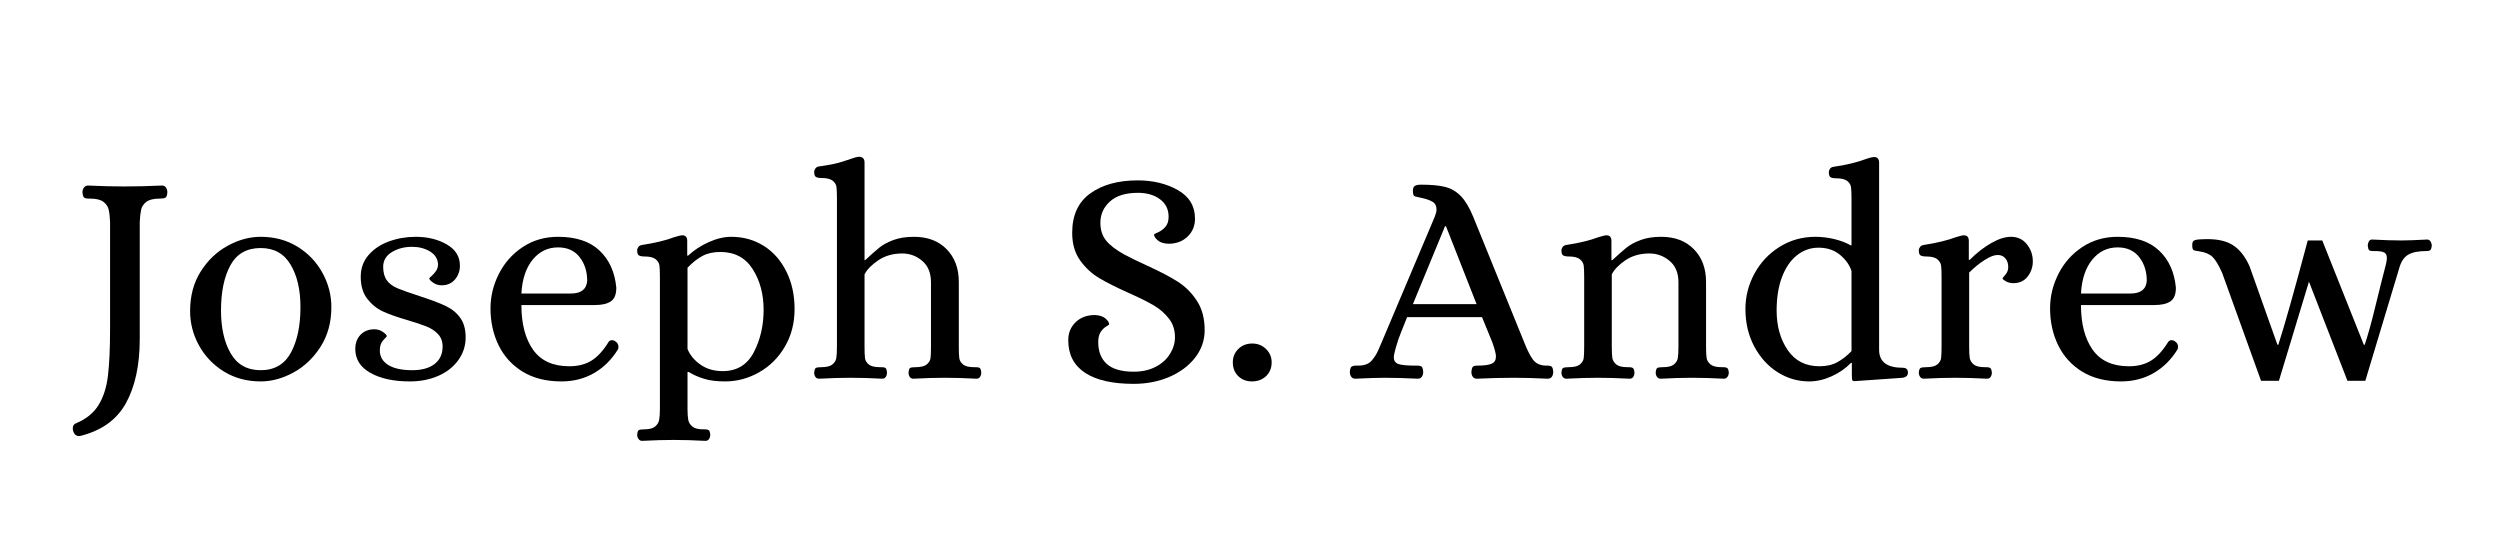
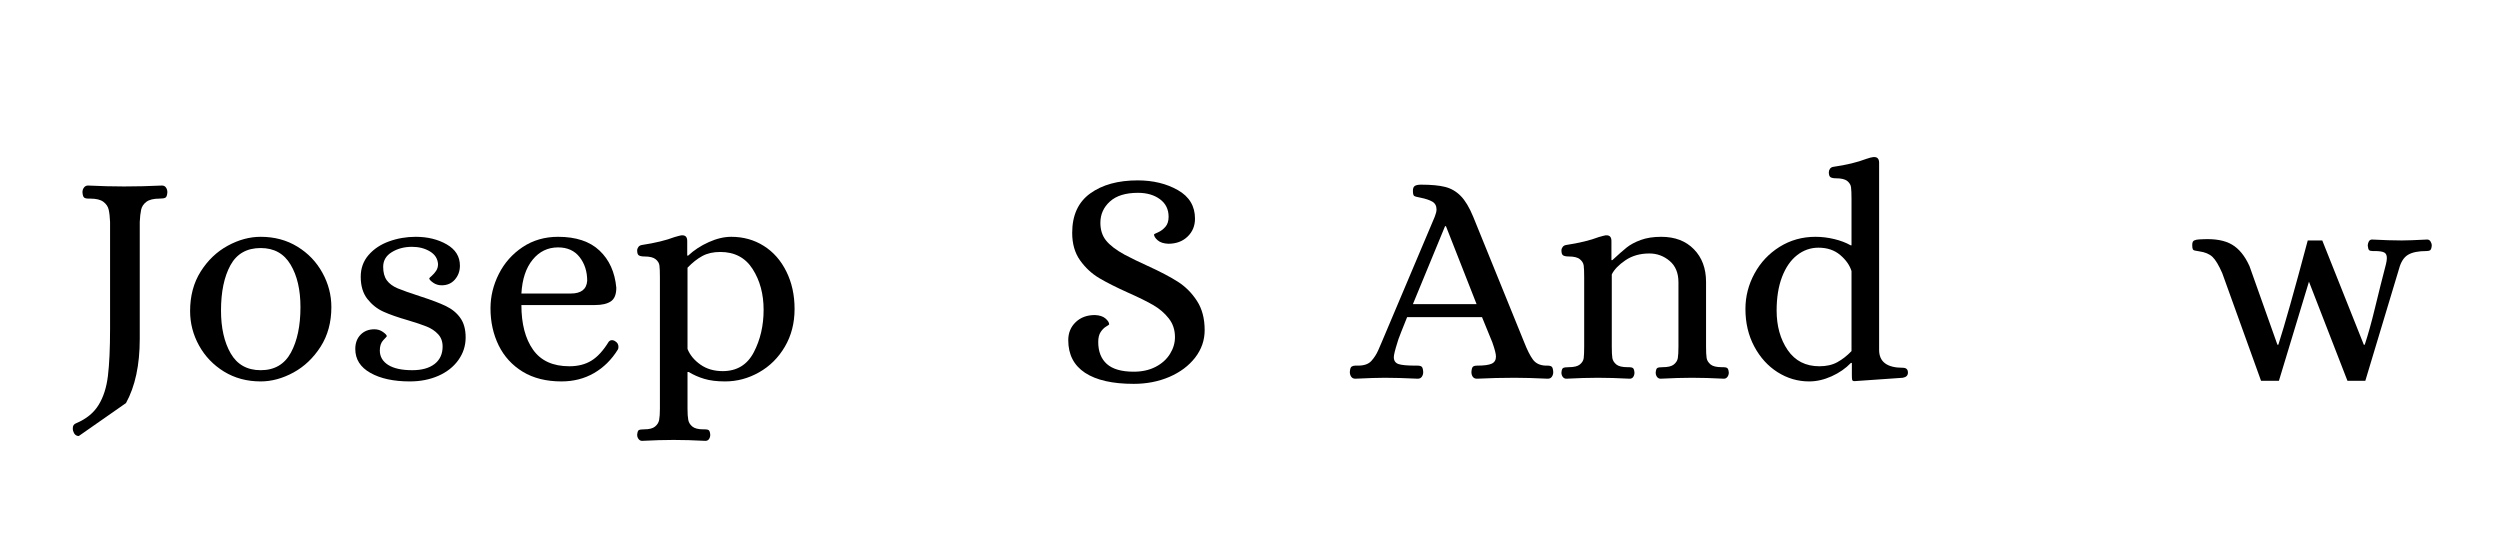
<svg xmlns="http://www.w3.org/2000/svg" width="900" viewBox="0 0 675 150" height="200" preserveAspectRatio="xMidYMid meet">
  <defs>
    <g />
  </defs>
  <g fill="#000000" fill-opacity="1">
    <g transform="translate(18.422, 102)">
      <g>
-         <path d="M 2.859 15.719 C 2.098 15.719 1.582 15.254 1.312 14.328 C 1.258 14.16 1.234 13.914 1.234 13.594 C 1.234 12.938 1.531 12.5 2.125 12.281 C 4.852 11.133 6.875 9.492 8.188 7.359 C 9.5 5.234 10.344 2.602 10.719 -0.531 C 11.102 -3.664 11.297 -7.91 11.297 -13.266 L 11.297 -42.078 C 11.242 -43.441 11.117 -44.547 10.922 -45.391 C 10.734 -46.234 10.254 -46.941 9.484 -47.516 C 8.723 -48.086 7.551 -48.375 5.969 -48.375 L 5.484 -48.375 C 4.941 -48.375 4.547 -48.469 4.297 -48.656 C 4.047 -48.852 3.895 -49.332 3.844 -50.094 C 3.844 -50.582 3.977 -51.004 4.25 -51.359 C 4.531 -51.723 4.891 -51.906 5.328 -51.906 C 8.816 -51.738 12.062 -51.656 15.062 -51.656 C 18.395 -51.656 21.805 -51.738 25.297 -51.906 C 25.785 -51.906 26.148 -51.723 26.391 -51.359 C 26.641 -51.004 26.766 -50.582 26.766 -50.094 C 26.711 -49.281 26.535 -48.789 26.234 -48.625 C 25.93 -48.457 25.398 -48.375 24.641 -48.375 C 23.055 -48.375 21.879 -48.086 21.109 -47.516 C 20.348 -46.941 19.875 -46.234 19.688 -45.391 C 19.5 -44.547 19.375 -43.441 19.312 -42.078 L 19.312 -10.484 C 19.312 -3.441 18.07 2.328 15.594 6.828 C 13.113 11.336 8.977 14.301 3.188 15.719 Z M 2.859 15.719 " />
+         <path d="M 2.859 15.719 C 2.098 15.719 1.582 15.254 1.312 14.328 C 1.258 14.16 1.234 13.914 1.234 13.594 C 1.234 12.938 1.531 12.5 2.125 12.281 C 4.852 11.133 6.875 9.492 8.188 7.359 C 9.5 5.234 10.344 2.602 10.719 -0.531 C 11.102 -3.664 11.297 -7.91 11.297 -13.266 L 11.297 -42.078 C 11.242 -43.441 11.117 -44.547 10.922 -45.391 C 10.734 -46.234 10.254 -46.941 9.484 -47.516 C 8.723 -48.086 7.551 -48.375 5.969 -48.375 L 5.484 -48.375 C 4.941 -48.375 4.547 -48.469 4.297 -48.656 C 4.047 -48.852 3.895 -49.332 3.844 -50.094 C 3.844 -50.582 3.977 -51.004 4.25 -51.359 C 4.531 -51.723 4.891 -51.906 5.328 -51.906 C 8.816 -51.738 12.062 -51.656 15.062 -51.656 C 18.395 -51.656 21.805 -51.738 25.297 -51.906 C 25.785 -51.906 26.148 -51.723 26.391 -51.359 C 26.641 -51.004 26.766 -50.582 26.766 -50.094 C 26.711 -49.281 26.535 -48.789 26.234 -48.625 C 25.93 -48.457 25.398 -48.375 24.641 -48.375 C 23.055 -48.375 21.879 -48.086 21.109 -47.516 C 20.348 -46.941 19.875 -46.234 19.688 -45.391 C 19.5 -44.547 19.375 -43.441 19.312 -42.078 L 19.312 -10.484 C 19.312 -3.441 18.07 2.328 15.594 6.828 Z M 2.859 15.719 " />
      </g>
    </g>
  </g>
  <g fill="#000000" fill-opacity="1">
    <g transform="translate(47.968, 102)">
      <g>
        <path d="M 22.422 0.984 C 18.711 0.984 15.41 0.098 12.516 -1.672 C 9.629 -3.453 7.379 -5.801 5.766 -8.719 C 4.16 -11.633 3.359 -14.734 3.359 -18.016 C 3.359 -22.109 4.312 -25.664 6.219 -28.688 C 8.133 -31.719 10.562 -34.035 13.5 -35.641 C 16.445 -37.254 19.422 -38.062 22.422 -38.062 C 26.141 -38.062 29.441 -37.176 32.328 -35.406 C 35.223 -33.633 37.473 -31.285 39.078 -28.359 C 40.691 -25.441 41.5 -22.348 41.5 -19.078 C 41.5 -14.984 40.531 -11.422 38.594 -8.391 C 36.656 -5.359 34.211 -3.035 31.266 -1.422 C 28.316 0.18 25.367 0.984 22.422 0.984 Z M 22.422 -2.047 C 26.141 -2.047 28.859 -3.629 30.578 -6.797 C 32.297 -9.961 33.156 -14.055 33.156 -19.078 C 33.156 -23.766 32.266 -27.594 30.484 -30.562 C 28.711 -33.539 26.023 -35.031 22.422 -35.031 C 18.66 -35.031 15.93 -33.473 14.234 -30.359 C 12.547 -27.254 11.703 -23.191 11.703 -18.172 C 11.703 -13.484 12.57 -9.625 14.312 -6.594 C 16.062 -3.562 18.766 -2.047 22.422 -2.047 Z M 22.422 -2.047 " />
      </g>
    </g>
  </g>
  <g fill="#000000" fill-opacity="1">
    <g transform="translate(92.818, 102)">
      <g>
        <path d="M 17.844 0.984 C 13.477 0.984 9.93 0.219 7.203 -1.312 C 4.473 -2.844 3.109 -5 3.109 -7.781 C 3.109 -9.363 3.582 -10.645 4.531 -11.625 C 5.488 -12.602 6.734 -13.094 8.266 -13.094 C 9.141 -13.094 9.914 -12.848 10.594 -12.359 C 11.281 -11.867 11.625 -11.488 11.625 -11.219 C 11.625 -11.164 11.305 -10.812 10.672 -10.156 C 10.047 -9.5 9.734 -8.57 9.734 -7.375 C 9.734 -5.727 10.484 -4.426 11.984 -3.469 C 13.492 -2.52 15.664 -2.047 18.5 -2.047 C 21.062 -2.047 23.066 -2.602 24.516 -3.719 C 25.961 -4.844 26.688 -6.414 26.688 -8.438 C 26.688 -9.801 26.273 -10.914 25.453 -11.781 C 24.641 -12.656 23.617 -13.336 22.391 -13.828 C 21.16 -14.328 19.453 -14.898 17.266 -15.547 C 14.598 -16.316 12.414 -17.082 10.719 -17.844 C 9.031 -18.602 7.582 -19.75 6.375 -21.281 C 5.176 -22.812 4.578 -24.805 4.578 -27.266 C 4.578 -29.555 5.285 -31.52 6.703 -33.156 C 8.129 -34.789 9.973 -36.016 12.234 -36.828 C 14.504 -37.648 16.895 -38.062 19.406 -38.062 C 22.625 -38.062 25.422 -37.379 27.797 -36.016 C 30.172 -34.648 31.359 -32.738 31.359 -30.281 C 31.359 -28.812 30.906 -27.555 30 -26.516 C 29.102 -25.484 27.914 -24.969 26.438 -24.969 C 25.562 -24.969 24.781 -25.211 24.094 -25.703 C 23.414 -26.191 23.078 -26.57 23.078 -26.844 C 23.078 -26.906 23.297 -27.125 23.734 -27.5 C 24.172 -27.883 24.566 -28.336 24.922 -28.859 C 25.273 -29.379 25.453 -29.992 25.453 -30.703 C 25.348 -32.172 24.613 -33.312 23.25 -34.125 C 21.883 -34.945 20.273 -35.359 18.422 -35.359 C 16.348 -35.359 14.531 -34.879 12.969 -33.922 C 11.414 -32.973 10.641 -31.648 10.641 -29.953 C 10.641 -28.43 10.969 -27.219 11.625 -26.312 C 12.281 -25.414 13.258 -24.691 14.562 -24.141 C 15.875 -23.598 17.953 -22.863 20.797 -21.938 C 23.68 -21.008 25.941 -20.148 27.578 -19.359 C 29.223 -18.566 30.52 -17.5 31.469 -16.156 C 32.426 -14.82 32.906 -13.066 32.906 -10.891 C 32.906 -8.648 32.25 -6.613 30.938 -4.781 C 29.633 -2.957 27.836 -1.539 25.547 -0.531 C 23.254 0.477 20.688 0.984 17.844 0.984 Z M 17.844 0.984 " />
      </g>
    </g>
  </g>
  <g fill="#000000" fill-opacity="1">
    <g transform="translate(129.075, 102)">
      <g>
        <path d="M 22.516 0.984 C 18.422 0.984 14.941 0.113 12.078 -1.625 C 9.211 -3.375 7.039 -5.75 5.562 -8.75 C 4.094 -11.758 3.359 -15.094 3.359 -18.75 C 3.359 -21.969 4.109 -25.062 5.609 -28.031 C 7.109 -31.008 9.25 -33.426 12.031 -35.281 C 14.812 -37.133 18.004 -38.062 21.609 -38.062 C 26.461 -38.062 30.195 -36.816 32.812 -34.328 C 35.438 -31.848 36.941 -28.508 37.328 -24.312 C 37.328 -22.508 36.832 -21.281 35.844 -20.625 C 34.863 -19.969 33.445 -19.641 31.594 -19.641 L 11.703 -19.641 C 11.703 -14.566 12.754 -10.539 14.859 -7.562 C 16.961 -4.594 20.223 -3.109 24.641 -3.109 C 26.984 -3.109 28.973 -3.613 30.609 -4.625 C 32.254 -5.633 33.812 -7.336 35.281 -9.734 C 35.551 -10.016 35.82 -10.156 36.094 -10.156 C 36.477 -10.156 36.805 -10.047 37.078 -9.828 C 37.629 -9.492 37.906 -9 37.906 -8.344 C 37.906 -8.02 37.848 -7.773 37.734 -7.609 C 36.047 -4.879 33.906 -2.766 31.312 -1.266 C 28.719 0.234 25.785 0.984 22.516 0.984 Z M 25.047 -22.75 C 27.828 -22.75 29.301 -23.895 29.469 -26.188 C 29.469 -28.695 28.785 -30.828 27.422 -32.578 C 26.055 -34.328 24.117 -35.203 21.609 -35.203 C 18.828 -35.203 16.535 -34.094 14.734 -31.875 C 12.93 -29.664 11.922 -26.625 11.703 -22.75 Z M 25.047 -22.75 " />
      </g>
    </g>
  </g>
  <g fill="#000000" fill-opacity="1">
    <g transform="translate(170.16, 102)">
      <g>
        <path d="M 3.188 17.031 C 2.812 17.031 2.5 16.863 2.25 16.531 C 2 16.207 1.875 15.828 1.875 15.391 C 1.938 14.68 2.086 14.258 2.328 14.125 C 2.578 13.988 3.055 13.922 3.766 13.922 C 5.129 13.922 6.109 13.672 6.703 13.172 C 7.305 12.68 7.676 12.082 7.812 11.375 C 7.945 10.664 8.016 9.656 8.016 8.344 L 8.016 -27.172 C 8.016 -28.598 7.973 -29.633 7.891 -30.281 C 7.816 -30.938 7.477 -31.508 6.875 -32 C 6.27 -32.5 5.258 -32.75 3.844 -32.75 C 3.188 -32.75 2.691 -32.844 2.359 -33.031 C 2.035 -33.219 1.875 -33.664 1.875 -34.375 C 1.875 -34.707 1.984 -35.02 2.203 -35.312 C 2.422 -35.613 2.75 -35.797 3.188 -35.859 C 6.738 -36.398 9.66 -37.109 11.953 -37.984 C 12.879 -38.254 13.504 -38.414 13.828 -38.469 L 14.078 -38.469 C 14.953 -38.469 15.391 -37.953 15.391 -36.922 L 15.391 -32.984 L 15.641 -32.984 C 17.223 -34.461 19.078 -35.676 21.203 -36.625 C 23.328 -37.582 25.348 -38.062 27.266 -38.062 C 30.535 -38.062 33.469 -37.242 36.062 -35.609 C 38.656 -33.973 40.688 -31.664 42.156 -28.688 C 43.633 -25.719 44.375 -22.348 44.375 -18.578 C 44.375 -14.766 43.5 -11.367 41.75 -8.391 C 40 -5.41 37.676 -3.102 34.781 -1.469 C 31.895 0.164 28.844 0.984 25.625 0.984 C 23.383 0.984 21.5 0.75 19.969 0.281 C 18.445 -0.176 17.055 -0.789 15.797 -1.562 L 15.469 -1.562 L 15.469 8.344 C 15.469 9.656 15.535 10.664 15.672 11.375 C 15.805 12.082 16.176 12.68 16.781 13.172 C 17.383 13.672 18.367 13.922 19.734 13.922 L 20.219 13.922 C 20.656 13.922 20.984 14 21.203 14.156 C 21.422 14.32 21.555 14.734 21.609 15.391 C 21.609 15.828 21.5 16.207 21.281 16.531 C 21.062 16.863 20.734 17.031 20.297 17.031 C 17.129 16.863 14.266 16.781 11.703 16.781 C 9.242 16.781 6.406 16.863 3.188 17.031 Z M 24.969 -1.797 C 28.789 -1.797 31.586 -3.488 33.359 -6.875 C 35.129 -10.258 36.016 -14.082 36.016 -18.344 C 36.016 -22.594 35.031 -26.258 33.062 -29.344 C 31.102 -32.426 28.188 -33.969 24.312 -33.969 C 22.406 -33.969 20.781 -33.598 19.438 -32.859 C 18.102 -32.129 16.781 -31.082 15.469 -29.719 L 15.469 -7.781 C 16.125 -6.145 17.285 -4.738 18.953 -3.562 C 20.617 -2.383 22.625 -1.797 24.969 -1.797 Z M 24.969 -1.797 " />
      </g>
    </g>
  </g>
  <g fill="#000000" fill-opacity="1">
    <g transform="translate(217.957, 102)">
      <g>
-         <path d="M 3.188 0.25 C 2.75 0.25 2.422 0.086 2.203 -0.234 C 1.984 -0.566 1.875 -0.953 1.875 -1.391 C 1.938 -2.098 2.086 -2.52 2.328 -2.656 C 2.578 -2.789 3.055 -2.859 3.766 -2.859 C 5.18 -2.859 6.188 -3.102 6.781 -3.594 C 7.383 -4.094 7.738 -4.664 7.844 -5.312 C 7.957 -5.969 8.016 -7.008 8.016 -8.438 L 8.016 -48.375 C 8.016 -49.789 7.973 -50.828 7.891 -51.484 C 7.816 -52.141 7.477 -52.711 6.875 -53.203 C 6.27 -53.691 5.258 -53.938 3.844 -53.938 C 3.188 -53.938 2.691 -54.031 2.359 -54.219 C 2.035 -54.414 1.875 -54.867 1.875 -55.578 C 1.875 -55.91 1.984 -56.223 2.203 -56.516 C 2.422 -56.816 2.75 -57 3.188 -57.062 C 5.914 -57.438 7.973 -57.852 9.359 -58.312 C 10.754 -58.781 11.562 -59.047 11.781 -59.109 C 12.82 -59.484 13.535 -59.672 13.922 -59.672 C 14.953 -59.672 15.469 -59.156 15.469 -58.125 L 15.469 -31.766 L 15.641 -31.766 C 17.223 -33.234 18.504 -34.363 19.484 -35.156 C 20.461 -35.945 21.727 -36.629 23.281 -37.203 C 24.844 -37.773 26.688 -38.062 28.812 -38.062 C 32.52 -38.062 35.461 -36.941 37.641 -34.703 C 39.828 -32.473 40.922 -29.531 40.922 -25.875 L 40.922 -8.438 C 40.922 -7.008 40.961 -5.969 41.047 -5.312 C 41.129 -4.664 41.469 -4.094 42.062 -3.594 C 42.664 -3.102 43.68 -2.859 45.109 -2.859 L 45.594 -2.859 C 46.082 -2.859 46.422 -2.773 46.609 -2.609 C 46.805 -2.453 46.93 -2.047 46.984 -1.391 C 46.984 -0.953 46.875 -0.566 46.656 -0.234 C 46.438 0.086 46.141 0.25 45.766 0.25 C 42.535 0.082 39.672 0 37.172 0 C 34.598 0 31.758 0.082 28.656 0.25 C 28.219 0.25 27.891 0.086 27.672 -0.234 C 27.453 -0.566 27.344 -0.953 27.344 -1.391 C 27.395 -2.098 27.539 -2.52 27.781 -2.656 C 28.031 -2.789 28.508 -2.859 29.219 -2.859 C 30.645 -2.859 31.656 -3.102 32.25 -3.594 C 32.852 -4.094 33.195 -4.656 33.281 -5.281 C 33.363 -5.906 33.406 -6.957 33.406 -8.438 L 33.406 -25.781 C 33.406 -28.289 32.625 -30.211 31.062 -31.547 C 29.508 -32.891 27.695 -33.562 25.625 -33.562 C 23.113 -33.562 20.941 -32.93 19.109 -31.672 C 17.285 -30.422 16.07 -29.164 15.469 -27.906 L 15.469 -8.438 C 15.469 -7.008 15.508 -5.969 15.594 -5.312 C 15.676 -4.664 16.016 -4.094 16.609 -3.594 C 17.211 -3.102 18.223 -2.859 19.641 -2.859 L 20.141 -2.859 C 20.629 -2.859 20.969 -2.773 21.156 -2.609 C 21.352 -2.453 21.477 -2.047 21.531 -1.391 C 21.531 -0.953 21.422 -0.566 21.203 -0.234 C 20.984 0.086 20.68 0.25 20.297 0.25 C 17.129 0.082 14.266 0 11.703 0 C 9.242 0 6.406 0.082 3.188 0.25 Z M 3.188 0.25 " />
-       </g>
+         </g>
    </g>
  </g>
  <g fill="#000000" fill-opacity="1">
    <g transform="translate(284.414, 102)">
      <g>
        <path d="M 21.688 1.641 C 15.957 1.641 11.578 0.645 8.547 -1.344 C 5.523 -3.344 4.016 -6.281 4.016 -10.156 C 4.016 -12.113 4.68 -13.734 6.016 -15.016 C 7.348 -16.297 9.082 -16.938 11.219 -16.938 C 12.469 -16.883 13.422 -16.57 14.078 -16 C 14.734 -15.426 15.062 -14.895 15.062 -14.406 C 15.062 -14.352 14.785 -14.16 14.234 -13.828 C 13.691 -13.504 13.203 -13.016 12.766 -12.359 C 12.328 -11.703 12.109 -10.801 12.109 -9.656 C 12.109 -7.094 12.883 -5.113 14.438 -3.719 C 16 -2.332 18.414 -1.641 21.688 -1.641 C 23.926 -1.641 25.891 -2.07 27.578 -2.938 C 29.273 -3.812 30.57 -4.973 31.469 -6.422 C 32.375 -7.867 32.828 -9.383 32.828 -10.969 C 32.828 -12.938 32.266 -14.629 31.141 -16.047 C 30.023 -17.461 28.648 -18.645 27.016 -19.594 C 25.379 -20.551 23.141 -21.66 20.297 -22.922 C 17.023 -24.391 14.379 -25.723 12.359 -26.922 C 10.336 -28.129 8.617 -29.727 7.203 -31.719 C 5.785 -33.707 5.078 -36.176 5.078 -39.125 C 5.078 -43.875 6.695 -47.422 9.938 -49.766 C 13.188 -52.117 17.457 -53.297 22.75 -53.297 C 26.906 -53.297 30.523 -52.422 33.609 -50.672 C 36.691 -48.922 38.234 -46.352 38.234 -42.969 C 38.234 -41.008 37.562 -39.391 36.219 -38.109 C 34.883 -36.828 33.156 -36.188 31.031 -36.188 C 29.77 -36.238 28.812 -36.551 28.156 -37.125 C 27.5 -37.695 27.172 -38.227 27.172 -38.719 C 27.172 -38.77 27.539 -38.957 28.281 -39.281 C 29.02 -39.613 29.676 -40.109 30.25 -40.766 C 30.82 -41.422 31.109 -42.32 31.109 -43.469 C 31.109 -45.488 30.328 -47.07 28.766 -48.219 C 27.211 -49.363 25.238 -49.938 22.844 -49.938 C 19.508 -49.938 16.984 -49.156 15.266 -47.594 C 13.547 -46.039 12.688 -44.117 12.688 -41.828 C 12.688 -39.922 13.203 -38.328 14.234 -37.047 C 15.273 -35.766 16.941 -34.492 19.234 -33.234 C 21.086 -32.254 23.109 -31.27 25.297 -30.281 C 28.785 -28.695 31.551 -27.25 33.594 -25.938 C 35.645 -24.633 37.363 -22.914 38.75 -20.781 C 40.145 -18.656 40.844 -16.016 40.844 -12.859 C 40.844 -10.129 39.984 -7.656 38.266 -5.438 C 36.547 -3.227 34.227 -1.492 31.312 -0.234 C 28.395 1.016 25.188 1.641 21.688 1.641 Z M 21.688 1.641 " />
      </g>
    </g>
  </g>
  <g fill="#000000" fill-opacity="1">
    <g transform="translate(329.019, 102)">
      <g>
-         <path d="M 9 0.984 C 7.531 0.984 6.301 0.508 5.312 -0.438 C 4.332 -1.395 3.844 -2.641 3.844 -4.172 C 3.844 -5.586 4.332 -6.785 5.312 -7.766 C 6.301 -8.754 7.562 -9.25 9.094 -9.25 C 10.562 -9.25 11.801 -8.754 12.812 -7.766 C 13.82 -6.785 14.328 -5.586 14.328 -4.172 C 14.328 -2.641 13.82 -1.395 12.812 -0.438 C 11.801 0.508 10.531 0.984 9 0.984 Z M 9 0.984 " />
-       </g>
+         </g>
    </g>
  </g>
  <g fill="#000000" fill-opacity="1">
    <g transform="translate(365.44, 102)">
      <g>
        <path d="M 0.484 0.25 C -0.004 0.25 -0.367 0.07 -0.609 -0.281 C -0.859 -0.633 -0.984 -1.062 -0.984 -1.562 C -0.93 -2.375 -0.766 -2.863 -0.484 -3.031 C -0.211 -3.195 0.109 -3.281 0.484 -3.281 C 0.867 -3.281 1.117 -3.281 1.234 -3.281 C 2.867 -3.281 4.066 -3.703 4.828 -4.547 C 5.586 -5.391 6.203 -6.344 6.672 -7.406 C 7.141 -8.469 7.453 -9.191 7.609 -9.578 L 21.938 -43.469 C 22.258 -44.281 22.422 -44.938 22.422 -45.438 C 22.422 -46.414 22.039 -47.125 21.281 -47.562 C 20.52 -48 19.457 -48.352 18.094 -48.625 C 17.164 -48.789 16.594 -48.953 16.375 -49.109 C 16.156 -49.273 16.047 -49.738 16.047 -50.5 C 16.047 -51.156 16.223 -51.594 16.578 -51.812 C 16.93 -52.031 17.488 -52.141 18.25 -52.141 C 20.977 -52.141 23.145 -51.938 24.75 -51.531 C 26.363 -51.125 27.77 -50.305 28.969 -49.078 C 30.176 -47.848 31.297 -45.977 32.328 -43.469 L 46.094 -9.578 C 46.906 -7.504 47.691 -5.945 48.453 -4.906 C 49.223 -3.875 50.375 -3.332 51.906 -3.281 L 52.391 -3.281 C 52.93 -3.281 53.312 -3.18 53.531 -2.984 C 53.75 -2.797 53.883 -2.32 53.938 -1.562 C 53.938 -1.062 53.812 -0.633 53.562 -0.281 C 53.32 0.07 52.957 0.25 52.469 0.25 C 48.977 0.082 45.977 0 43.469 0 C 40.195 0 36.812 0.082 33.312 0.25 C 32.82 0.25 32.453 0.07 32.203 -0.281 C 31.961 -0.633 31.844 -1.062 31.844 -1.562 C 31.895 -2.32 32.031 -2.797 32.25 -2.984 C 32.469 -3.18 32.852 -3.281 33.406 -3.281 C 35.258 -3.281 36.566 -3.457 37.328 -3.812 C 38.086 -4.164 38.469 -4.805 38.469 -5.734 C 38.469 -6.441 38.141 -7.723 37.484 -9.578 L 34.703 -16.375 L 14.484 -16.375 C 13.117 -12.988 12.344 -11.02 12.156 -10.469 C 11.969 -9.926 11.875 -9.629 11.875 -9.578 C 11.219 -7.504 10.891 -6.164 10.891 -5.562 C 10.891 -4.633 11.297 -4.02 12.109 -3.719 C 12.93 -3.426 14.488 -3.281 16.781 -3.281 L 17.266 -3.281 C 17.816 -3.281 18.203 -3.18 18.422 -2.984 C 18.641 -2.797 18.773 -2.32 18.828 -1.562 C 18.828 -1.062 18.703 -0.633 18.453 -0.281 C 18.211 0.07 17.848 0.25 17.359 0.25 C 13.859 0.082 10.883 0 8.438 0 C 6.688 0 4.035 0.082 0.484 0.25 Z M 16.047 -19.891 L 33.234 -19.891 L 24.969 -40.922 L 24.719 -40.922 Z M 16.047 -19.891 " />
      </g>
    </g>
  </g>
  <g fill="#000000" fill-opacity="1">
    <g transform="translate(418.884, 102)">
      <g>
        <path d="M 4.016 0.25 C 3.629 0.25 3.312 0.086 3.062 -0.234 C 2.82 -0.566 2.703 -0.953 2.703 -1.391 C 2.754 -2.098 2.914 -2.52 3.188 -2.656 C 3.469 -2.789 3.961 -2.859 4.672 -2.859 C 6.086 -2.859 7.094 -3.102 7.688 -3.594 C 8.289 -4.094 8.633 -4.664 8.719 -5.312 C 8.801 -5.969 8.844 -7.008 8.844 -8.438 L 8.844 -27.172 C 8.844 -28.598 8.801 -29.633 8.719 -30.281 C 8.633 -30.938 8.289 -31.508 7.688 -32 C 7.094 -32.5 6.086 -32.75 4.672 -32.75 C 4.016 -32.75 3.52 -32.844 3.188 -33.031 C 2.863 -33.219 2.703 -33.664 2.703 -34.375 C 2.703 -34.707 2.812 -35.02 3.031 -35.312 C 3.25 -35.613 3.578 -35.797 4.016 -35.859 C 7.555 -36.398 10.473 -37.109 12.766 -37.984 C 13.691 -38.254 14.32 -38.414 14.656 -38.469 L 14.891 -38.469 C 15.766 -38.469 16.203 -37.953 16.203 -36.922 L 16.203 -31.766 L 16.453 -31.766 C 18.035 -33.234 19.316 -34.363 20.297 -35.156 C 21.285 -35.945 22.555 -36.629 24.109 -37.203 C 25.66 -37.773 27.504 -38.062 29.641 -38.062 C 33.348 -38.062 36.289 -36.941 38.469 -34.703 C 40.656 -32.473 41.75 -29.531 41.75 -25.875 L 41.75 -8.438 C 41.75 -7.008 41.801 -5.969 41.906 -5.312 C 42.02 -4.664 42.375 -4.094 42.969 -3.594 C 43.57 -3.102 44.582 -2.859 46 -2.859 L 46.5 -2.859 C 46.938 -2.859 47.266 -2.773 47.484 -2.609 C 47.703 -2.453 47.836 -2.047 47.891 -1.391 C 47.891 -0.953 47.766 -0.566 47.516 -0.234 C 47.273 0.086 46.961 0.25 46.578 0.25 C 43.41 0.082 40.547 0 37.984 0 C 35.523 0 32.688 0.082 29.469 0.25 C 29.082 0.25 28.766 0.086 28.516 -0.234 C 28.273 -0.566 28.156 -0.953 28.156 -1.391 C 28.207 -2.098 28.359 -2.52 28.609 -2.656 C 28.859 -2.789 29.336 -2.859 30.047 -2.859 C 31.461 -2.859 32.469 -3.102 33.062 -3.594 C 33.664 -4.094 34.02 -4.664 34.125 -5.312 C 34.238 -5.969 34.297 -7.008 34.297 -8.438 L 34.297 -25.781 C 34.297 -28.289 33.504 -30.211 31.922 -31.547 C 30.336 -32.891 28.508 -33.562 26.438 -33.562 C 23.926 -33.562 21.77 -32.945 19.969 -31.719 C 18.164 -30.488 16.941 -29.219 16.297 -27.906 L 16.297 -8.438 C 16.297 -7.008 16.348 -5.969 16.453 -5.312 C 16.566 -4.664 16.922 -4.094 17.516 -3.594 C 18.117 -3.102 19.129 -2.859 20.547 -2.859 L 21.031 -2.859 C 21.469 -2.859 21.797 -2.773 22.016 -2.609 C 22.234 -2.453 22.367 -2.047 22.422 -1.391 C 22.422 -0.953 22.312 -0.566 22.094 -0.234 C 21.883 0.086 21.562 0.25 21.125 0.25 C 17.957 0.082 15.094 0 12.531 0 C 10.07 0 7.234 0.082 4.016 0.25 Z M 4.016 0.25 " />
      </g>
    </g>
  </g>
  <g fill="#000000" fill-opacity="1">
    <g transform="translate(467.908, 102)">
      <g>
        <path d="M 20.547 0.984 C 17.492 0.984 14.656 0.148 12.031 -1.516 C 9.414 -3.18 7.316 -5.5 5.734 -8.469 C 4.148 -11.445 3.359 -14.816 3.359 -18.578 C 3.359 -21.961 4.176 -25.156 5.812 -28.156 C 7.445 -31.156 9.707 -33.555 12.594 -35.359 C 15.488 -37.16 18.711 -38.062 22.266 -38.062 C 23.953 -38.062 25.641 -37.859 27.328 -37.453 C 29.023 -37.047 30.504 -36.484 31.766 -35.766 L 32 -35.766 L 32 -48.297 C 32 -49.711 31.957 -50.75 31.875 -51.406 C 31.801 -52.062 31.461 -52.633 30.859 -53.125 C 30.254 -53.613 29.242 -53.859 27.828 -53.859 C 27.172 -53.859 26.68 -53.953 26.359 -54.141 C 26.035 -54.336 25.875 -54.789 25.875 -55.5 C 25.875 -55.82 25.977 -56.133 26.188 -56.438 C 26.406 -56.738 26.734 -56.914 27.172 -56.969 C 30.609 -57.457 33.555 -58.172 36.016 -59.109 C 36.785 -59.379 37.414 -59.539 37.906 -59.594 L 38.141 -59.594 C 39.016 -59.594 39.453 -59.07 39.453 -58.031 L 39.453 -7.531 C 39.453 -4.312 41.582 -2.703 45.844 -2.703 C 46.77 -2.703 47.234 -2.266 47.234 -1.391 C 47.234 -0.629 46.77 -0.164 45.844 0 L 32.828 0.906 C 32.441 0.906 32.223 0.781 32.172 0.531 C 32.117 0.281 32.094 -0.141 32.094 -0.734 L 32.094 -4.016 L 31.844 -4.016 C 30.426 -2.535 28.691 -1.332 26.641 -0.406 C 24.598 0.52 22.566 0.984 20.547 0.984 Z M 23.328 -3.109 C 25.234 -3.109 26.852 -3.477 28.188 -4.219 C 29.531 -4.957 30.801 -5.953 32 -7.203 L 32 -28.812 C 31.508 -30.395 30.488 -31.844 28.938 -33.156 C 27.383 -34.469 25.43 -35.125 23.078 -35.125 C 20.953 -35.125 19.031 -34.453 17.312 -33.109 C 15.594 -31.773 14.238 -29.82 13.25 -27.25 C 12.27 -24.688 11.781 -21.66 11.781 -18.172 C 11.781 -13.973 12.773 -10.41 14.766 -7.484 C 16.766 -4.566 19.617 -3.109 23.328 -3.109 Z M 23.328 -3.109 " />
      </g>
    </g>
  </g>
  <g fill="#000000" fill-opacity="1">
    <g transform="translate(515.378, 102)">
      <g>
-         <path d="M 4.016 0.25 C 3.629 0.25 3.312 0.086 3.062 -0.234 C 2.82 -0.566 2.703 -0.953 2.703 -1.391 C 2.754 -2.098 2.914 -2.52 3.188 -2.656 C 3.469 -2.789 3.961 -2.859 4.672 -2.859 C 6.086 -2.859 7.094 -3.102 7.688 -3.594 C 8.289 -4.094 8.633 -4.664 8.719 -5.312 C 8.801 -5.969 8.844 -7.008 8.844 -8.438 L 8.844 -27.172 C 8.844 -28.598 8.801 -29.633 8.719 -30.281 C 8.633 -30.938 8.289 -31.508 7.688 -32 C 7.094 -32.5 6.086 -32.75 4.672 -32.75 C 4.016 -32.75 3.52 -32.844 3.188 -33.031 C 2.863 -33.219 2.703 -33.664 2.703 -34.375 C 2.703 -34.707 2.812 -35.02 3.031 -35.312 C 3.25 -35.613 3.578 -35.797 4.016 -35.859 C 7.555 -36.398 10.473 -37.109 12.766 -37.984 C 13.691 -38.254 14.32 -38.414 14.656 -38.469 L 14.891 -38.469 C 15.766 -38.469 16.203 -37.953 16.203 -36.922 L 16.203 -31.844 L 16.453 -31.844 C 18.359 -33.75 20.297 -35.258 22.266 -36.375 C 24.234 -37.5 26.008 -38.062 27.594 -38.062 C 29.383 -38.062 30.812 -37.391 31.875 -36.047 C 32.945 -34.711 33.484 -33.176 33.484 -31.438 C 33.484 -29.906 33.02 -28.539 32.094 -27.344 C 31.164 -26.145 29.879 -25.547 28.234 -25.547 C 27.473 -25.547 26.805 -25.707 26.234 -26.031 C 25.66 -26.352 25.348 -26.625 25.297 -26.844 C 25.348 -26.957 25.617 -27.301 26.109 -27.875 C 26.598 -28.445 26.844 -29.113 26.844 -29.875 C 26.844 -30.863 26.582 -31.656 26.062 -32.25 C 25.551 -32.852 24.859 -33.156 23.984 -33.156 C 23.055 -33.156 21.883 -32.703 20.469 -31.797 C 19.051 -30.898 17.66 -29.77 16.297 -28.406 L 16.297 -8.438 C 16.297 -7.008 16.348 -5.969 16.453 -5.312 C 16.566 -4.664 16.922 -4.094 17.516 -3.594 C 18.117 -3.102 19.129 -2.859 20.547 -2.859 L 21.031 -2.859 C 21.469 -2.859 21.797 -2.773 22.016 -2.609 C 22.234 -2.453 22.367 -2.047 22.422 -1.391 C 22.422 -0.953 22.312 -0.566 22.094 -0.234 C 21.883 0.086 21.562 0.25 21.125 0.25 C 17.957 0.082 15.094 0 12.531 0 C 10.07 0 7.234 0.082 4.016 0.25 Z M 4.016 0.25 " />
-       </g>
+         </g>
    </g>
  </g>
  <g fill="#000000" fill-opacity="1">
    <g transform="translate(550.161, 102)">
      <g>
-         <path d="M 22.516 0.984 C 18.422 0.984 14.941 0.113 12.078 -1.625 C 9.211 -3.375 7.039 -5.75 5.562 -8.75 C 4.094 -11.758 3.359 -15.094 3.359 -18.75 C 3.359 -21.969 4.109 -25.062 5.609 -28.031 C 7.109 -31.008 9.25 -33.426 12.031 -35.281 C 14.812 -37.133 18.004 -38.062 21.609 -38.062 C 26.461 -38.062 30.195 -36.816 32.812 -34.328 C 35.438 -31.848 36.941 -28.508 37.328 -24.312 C 37.328 -22.508 36.832 -21.281 35.844 -20.625 C 34.863 -19.969 33.445 -19.641 31.594 -19.641 L 11.703 -19.641 C 11.703 -14.566 12.754 -10.539 14.859 -7.562 C 16.961 -4.594 20.223 -3.109 24.641 -3.109 C 26.984 -3.109 28.973 -3.613 30.609 -4.625 C 32.254 -5.633 33.812 -7.336 35.281 -9.734 C 35.551 -10.016 35.82 -10.156 36.094 -10.156 C 36.477 -10.156 36.805 -10.047 37.078 -9.828 C 37.629 -9.492 37.906 -9 37.906 -8.344 C 37.906 -8.02 37.848 -7.773 37.734 -7.609 C 36.047 -4.879 33.906 -2.766 31.312 -1.266 C 28.719 0.234 25.785 0.984 22.516 0.984 Z M 25.047 -22.75 C 27.828 -22.75 29.301 -23.895 29.469 -26.188 C 29.469 -28.695 28.785 -30.828 27.422 -32.578 C 26.055 -34.328 24.117 -35.203 21.609 -35.203 C 18.828 -35.203 16.535 -34.094 14.734 -31.875 C 12.93 -29.664 11.922 -26.625 11.703 -22.75 Z M 25.047 -22.75 " />
-       </g>
+         </g>
    </g>
  </g>
  <g fill="#000000" fill-opacity="1">
    <g transform="translate(591.247, 102)">
      <g>
        <path d="M 8.766 -28.234 C 7.836 -30.367 6.961 -31.832 6.141 -32.625 C 5.316 -33.414 4.113 -33.922 2.531 -34.141 C 2.375 -34.191 2.078 -34.242 1.641 -34.297 C 1.203 -34.348 0.926 -34.484 0.812 -34.703 C 0.707 -34.922 0.656 -35.305 0.656 -35.859 C 0.656 -36.516 0.832 -36.922 1.188 -37.078 C 1.539 -37.242 1.977 -37.336 2.5 -37.359 C 3.02 -37.391 3.359 -37.406 3.516 -37.406 C 6.848 -37.57 9.469 -37.094 11.375 -35.969 C 13.289 -34.852 14.875 -32.906 16.125 -30.125 L 23.656 -8.922 L 23.906 -8.922 C 25.594 -14.16 28.238 -23.547 31.844 -37.078 L 35.766 -37.078 L 46.984 -8.922 L 47.234 -8.922 C 48.16 -11.754 49.062 -14.984 49.938 -18.609 C 50.812 -22.242 51.328 -24.336 51.484 -24.891 L 52.969 -30.703 C 53.125 -31.348 53.203 -31.891 53.203 -32.328 C 53.203 -33.098 52.957 -33.602 52.469 -33.844 C 51.977 -34.094 51.109 -34.219 49.859 -34.219 L 49.359 -34.219 C 48.922 -34.219 48.609 -34.297 48.422 -34.453 C 48.234 -34.617 48.109 -35.031 48.047 -35.688 C 48.047 -36.07 48.141 -36.441 48.328 -36.797 C 48.523 -37.148 48.816 -37.328 49.203 -37.328 C 52.305 -37.16 54.977 -37.078 57.219 -37.078 C 58.582 -37.078 60.875 -37.16 64.094 -37.328 C 64.477 -37.328 64.781 -37.148 65 -36.797 C 65.219 -36.441 65.328 -36.07 65.328 -35.688 C 65.266 -35.031 65.125 -34.617 64.906 -34.453 C 64.695 -34.297 64.375 -34.219 63.938 -34.219 C 61.695 -34.219 60.016 -33.875 58.891 -33.188 C 57.773 -32.508 56.973 -31.242 56.484 -29.391 L 47.391 0.812 L 42.562 0.812 L 32.172 -25.953 L 24.062 0.812 L 19.234 0.812 Z M 8.766 -28.234 " />
      </g>
    </g>
  </g>
</svg>